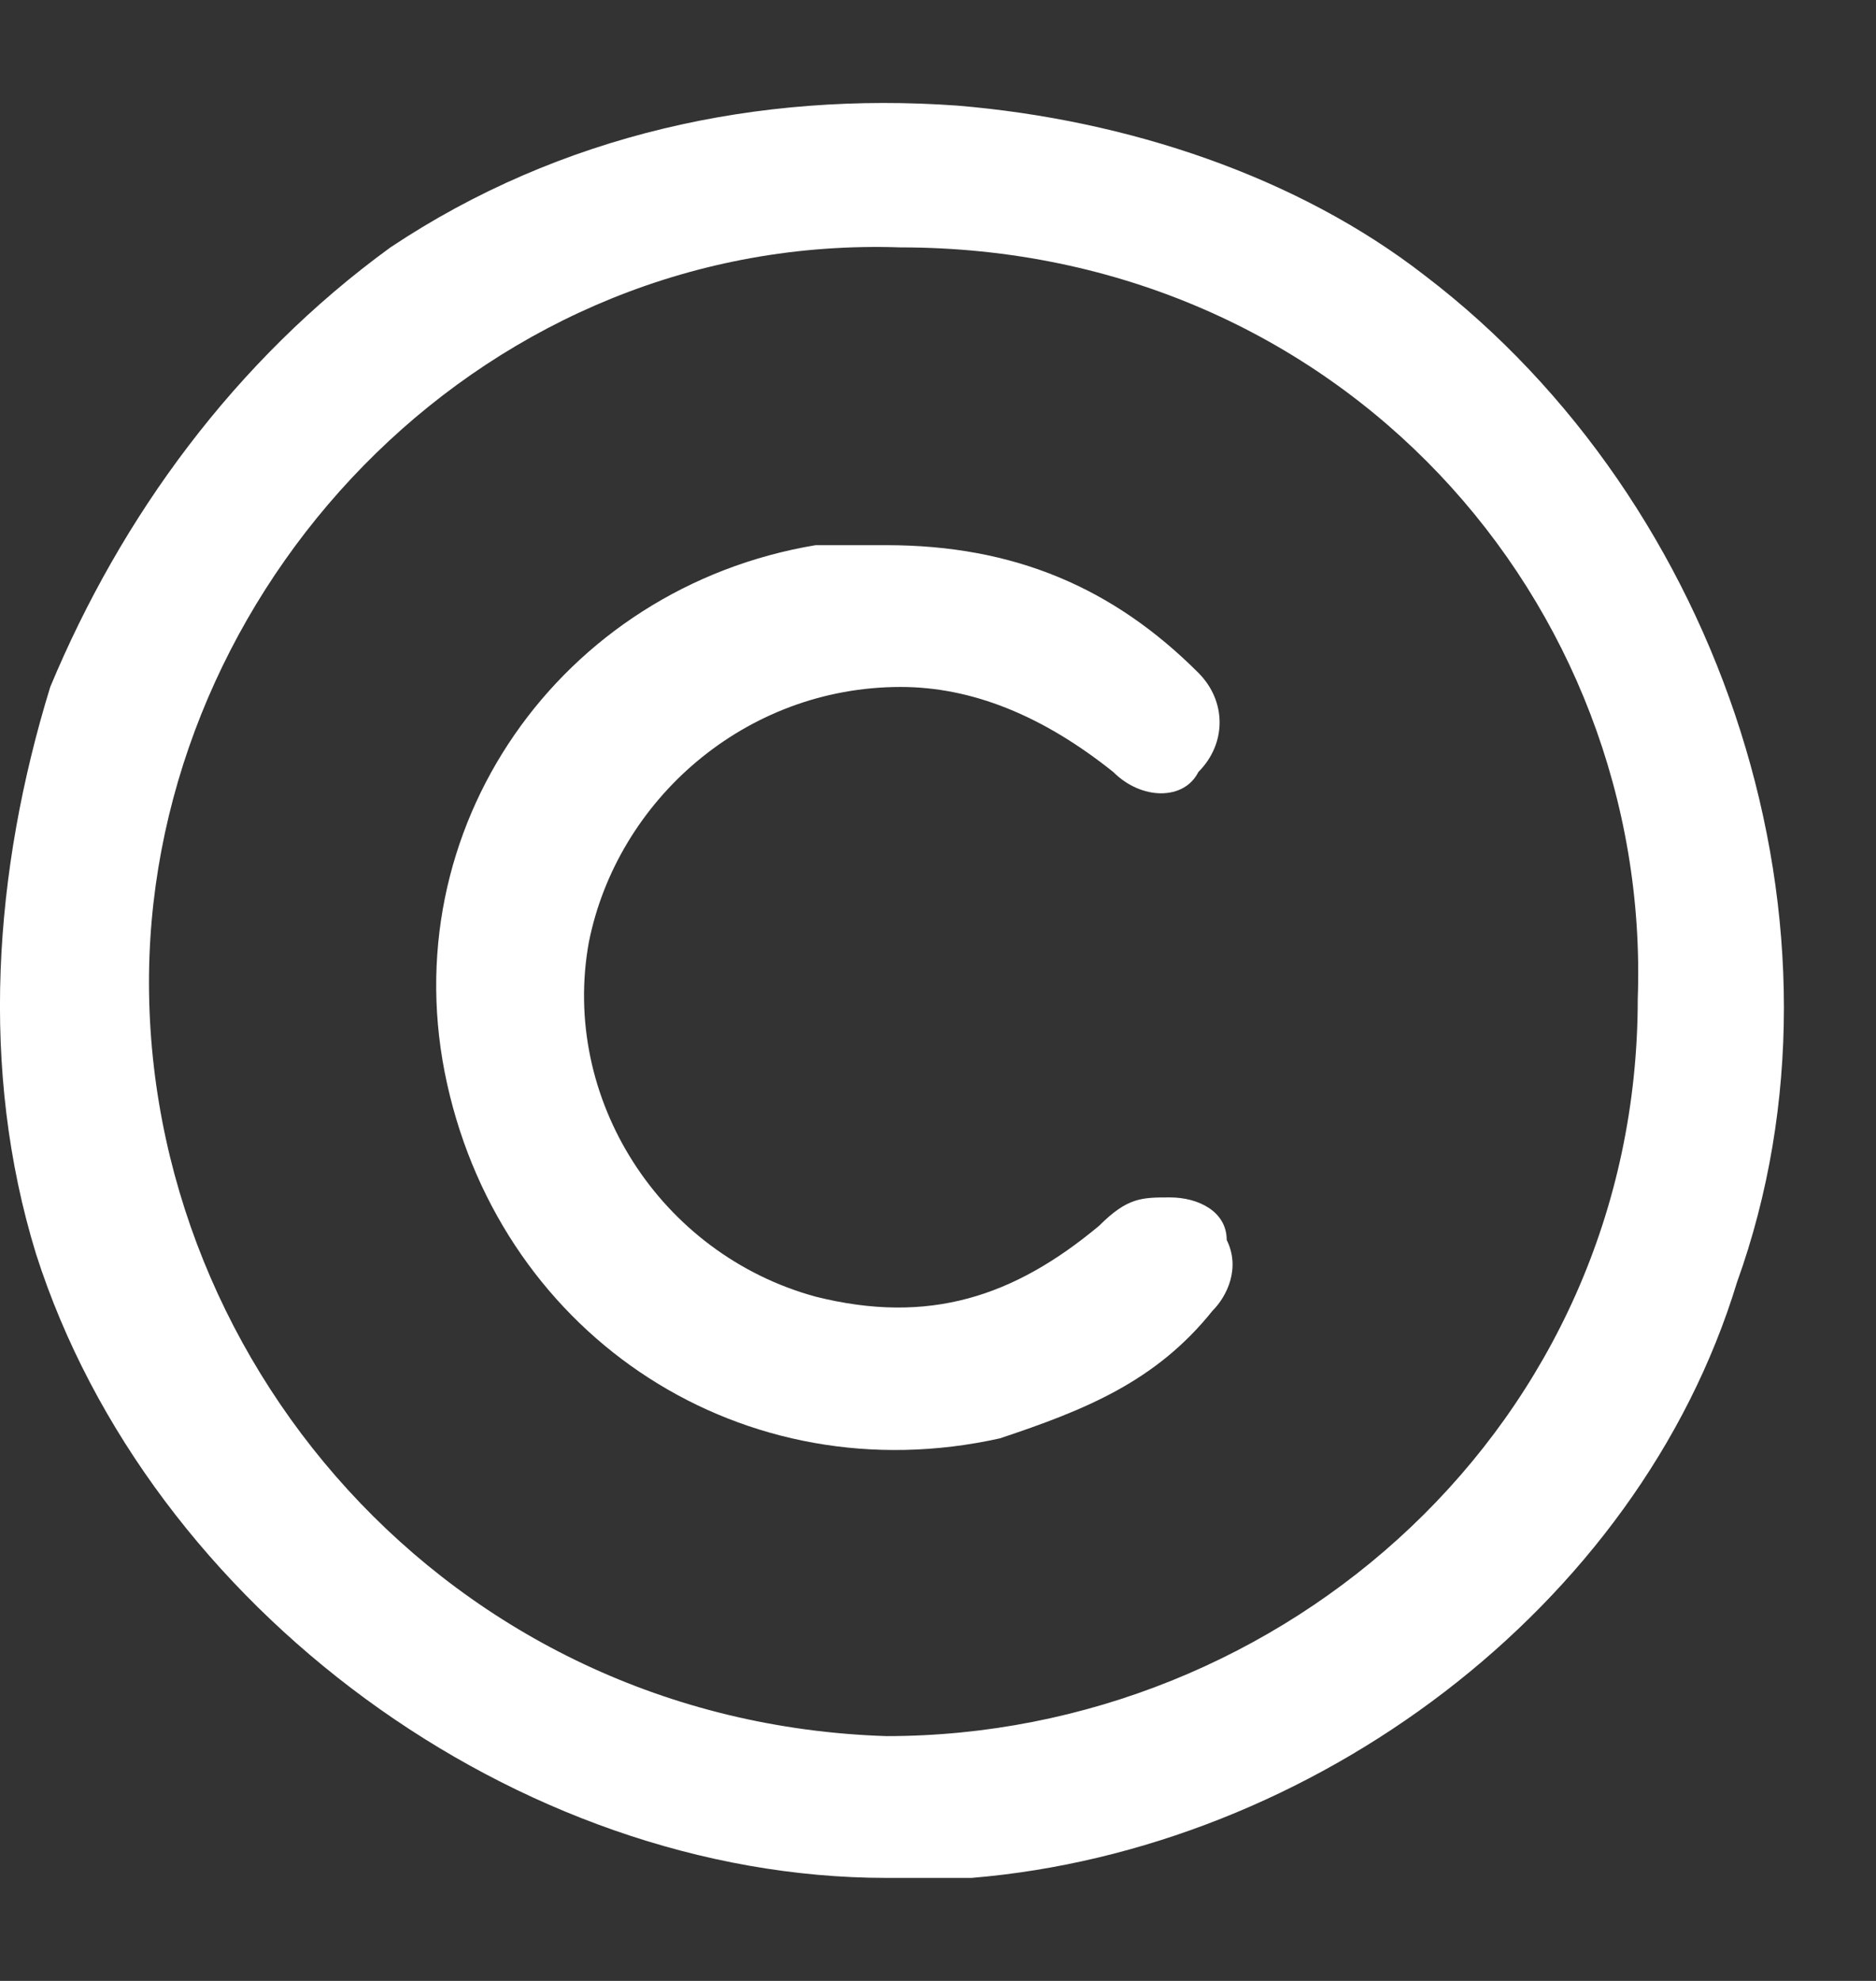
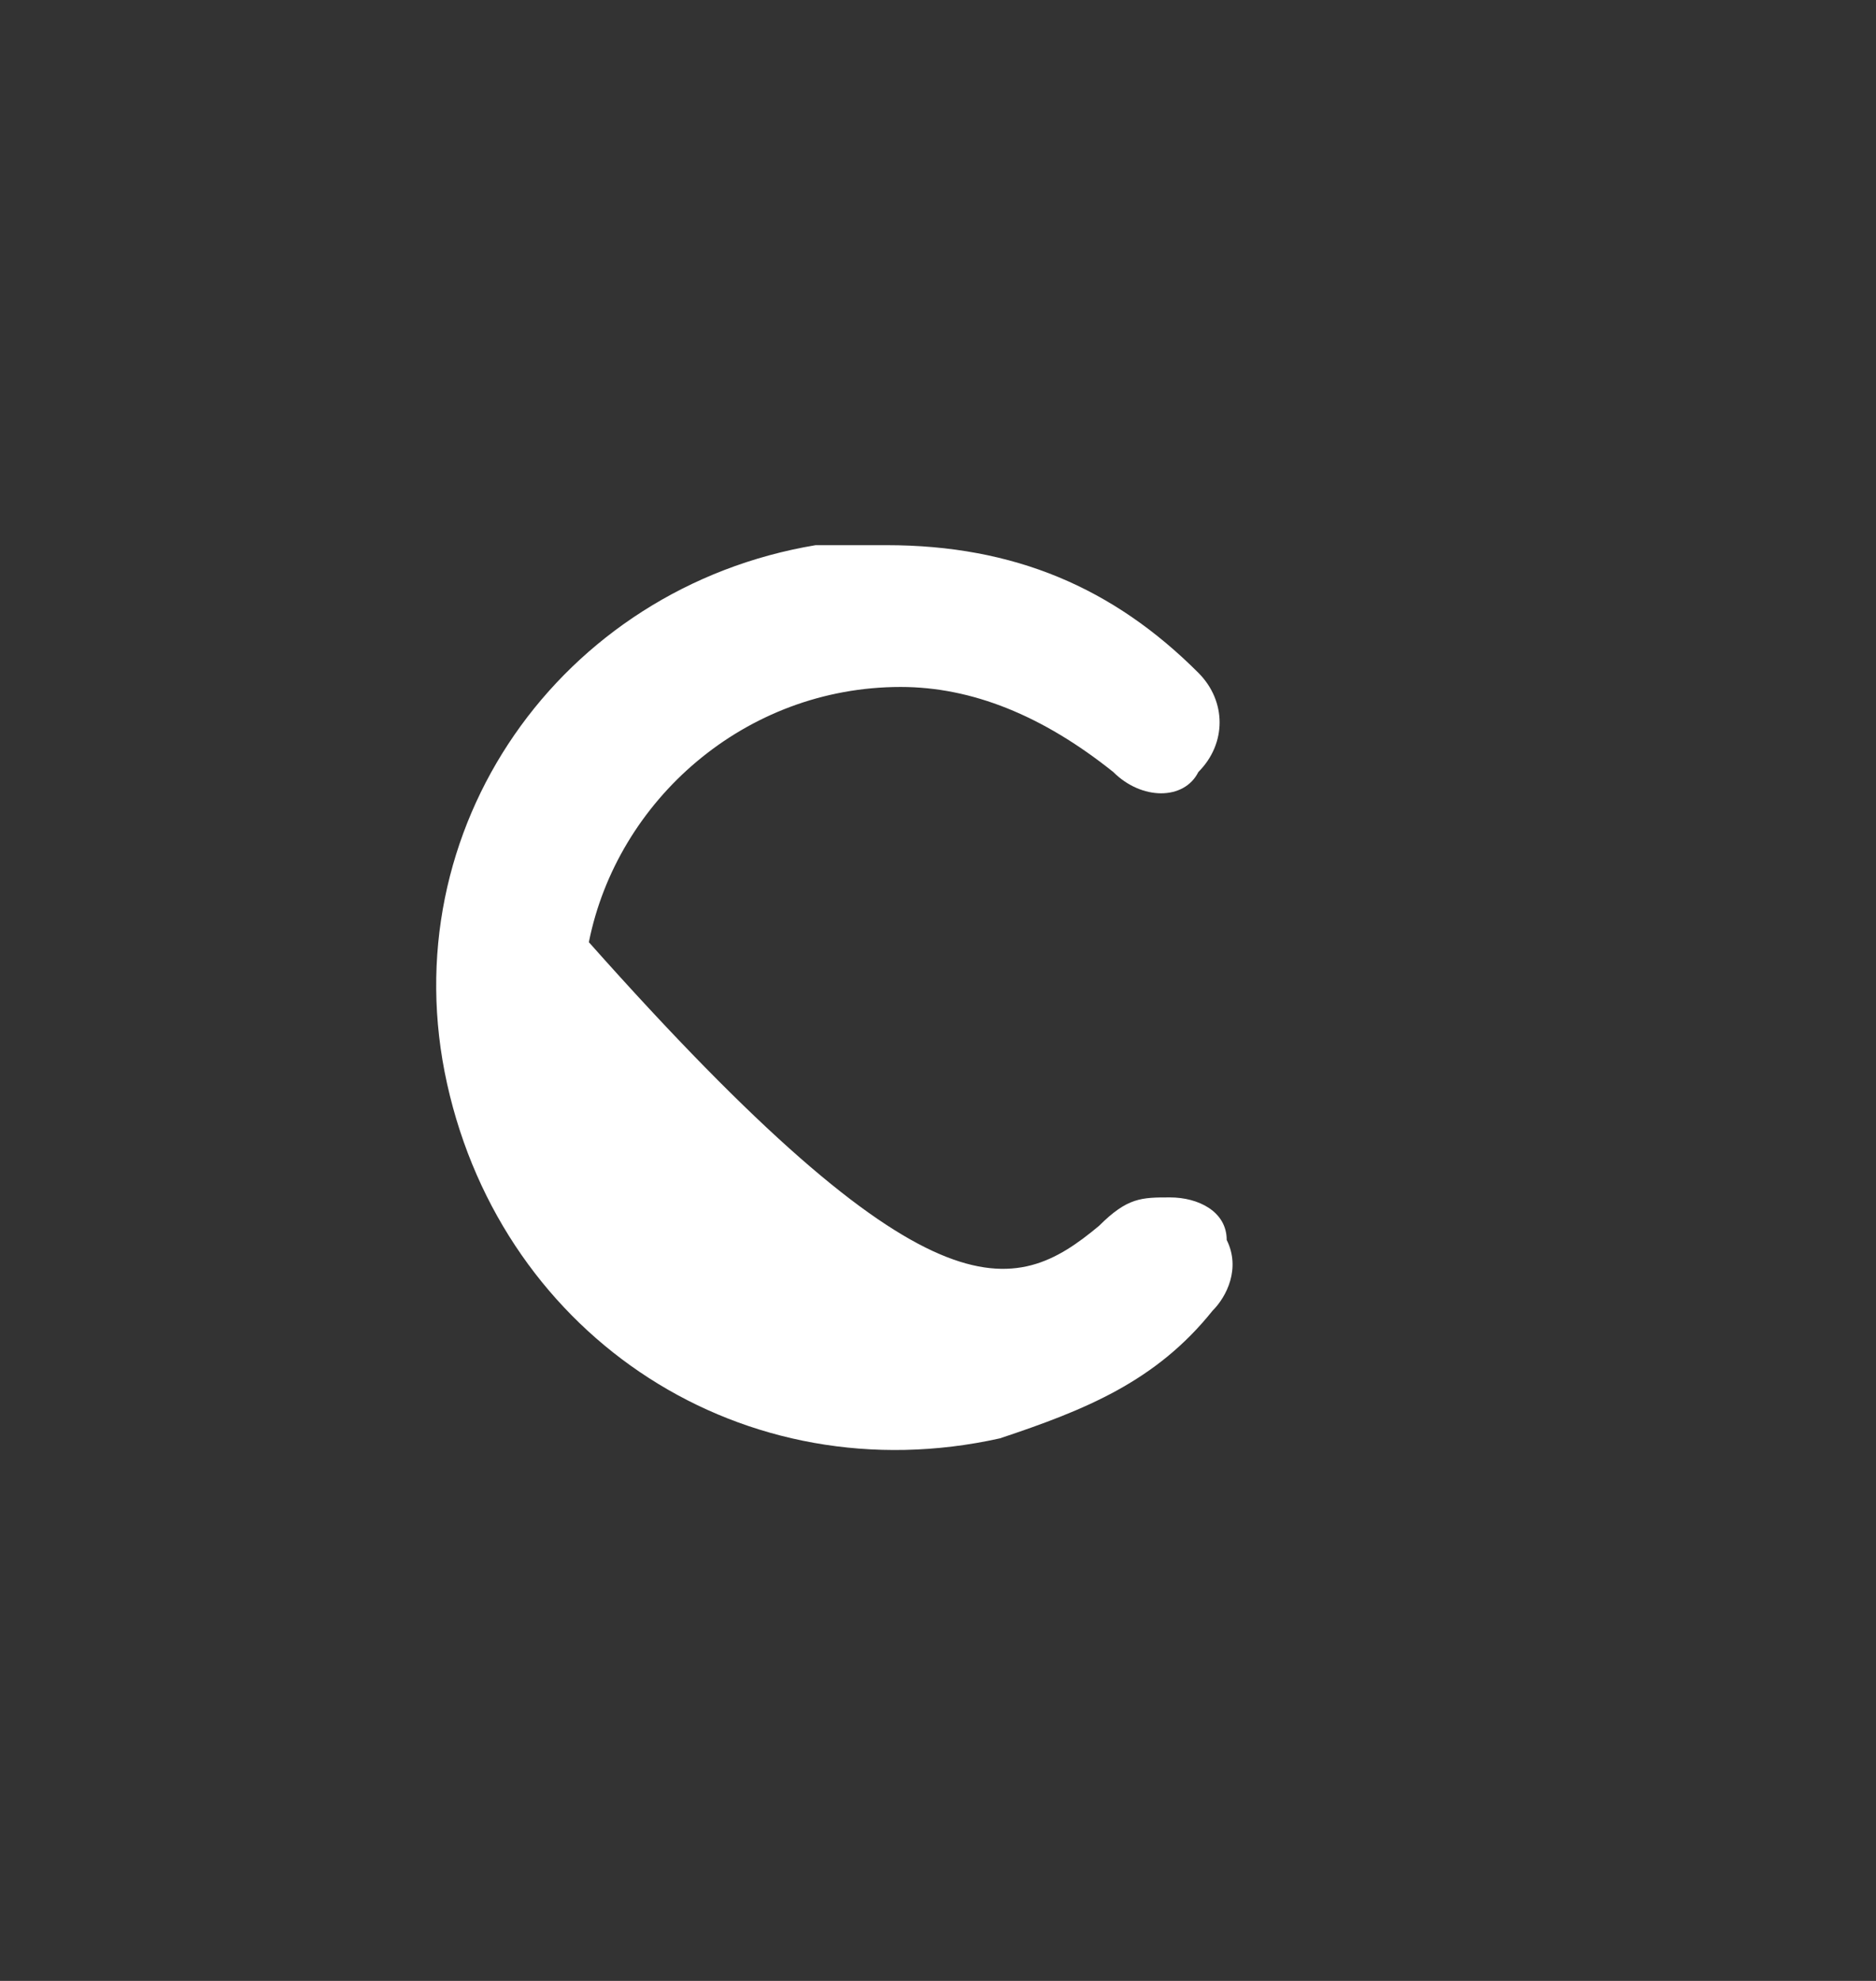
<svg xmlns="http://www.w3.org/2000/svg" width="18" height="19" viewBox="0 0 18 19" fill="none">
  <rect x="0" y="0" width="18" height="19" fill="#333333" stroke="none" />
-   <path d="M9.322 18.012C9.05 18.012 8.778 18.012 8.506 18.012C4.97 18.012 1.434 15.428 0.346 12.028C-0.198 10.261 -0.062 8.357 0.482 6.589C1.162 4.957 2.25 3.461 3.746 2.373C5.378 1.285 7.282 0.877 9.186 1.013C10.818 1.149 12.45 1.693 13.674 2.645C16.53 4.821 17.89 8.901 16.666 12.3C15.714 15.428 12.586 17.741 9.322 18.012ZM1.434 9.173C1.298 12.98 4.29 16.517 8.506 16.652C12.314 16.652 15.714 13.661 15.714 9.581C15.85 5.773 12.858 2.373 8.642 2.373C4.698 2.237 1.57 5.501 1.434 9.173Z" fill="#fff" />
-   <path d="M8.506 5.229C9.73 5.229 10.682 5.637 11.498 6.453C11.77 6.725 11.77 7.133 11.498 7.405C11.362 7.677 10.954 7.677 10.682 7.405C10.002 6.861 9.322 6.589 8.642 6.589C7.146 6.589 5.922 7.677 5.65 9.037C5.378 10.533 6.33 12.028 7.826 12.437C8.914 12.709 9.73 12.437 10.546 11.757C10.818 11.485 10.954 11.485 11.226 11.485C11.498 11.485 11.77 11.62 11.77 11.893C11.906 12.165 11.77 12.437 11.634 12.572C11.09 13.252 10.41 13.524 9.594 13.796C7.146 14.341 4.834 12.845 4.29 10.396C3.746 7.949 5.378 5.637 7.826 5.229C8.098 5.229 8.234 5.229 8.506 5.229Z" fill="#fff" />
+   <path d="M8.506 5.229C9.73 5.229 10.682 5.637 11.498 6.453C11.77 6.725 11.77 7.133 11.498 7.405C11.362 7.677 10.954 7.677 10.682 7.405C10.002 6.861 9.322 6.589 8.642 6.589C7.146 6.589 5.922 7.677 5.65 9.037C8.914 12.709 9.73 12.437 10.546 11.757C10.818 11.485 10.954 11.485 11.226 11.485C11.498 11.485 11.77 11.62 11.77 11.893C11.906 12.165 11.77 12.437 11.634 12.572C11.09 13.252 10.41 13.524 9.594 13.796C7.146 14.341 4.834 12.845 4.29 10.396C3.746 7.949 5.378 5.637 7.826 5.229C8.098 5.229 8.234 5.229 8.506 5.229Z" fill="#fff" />
</svg>